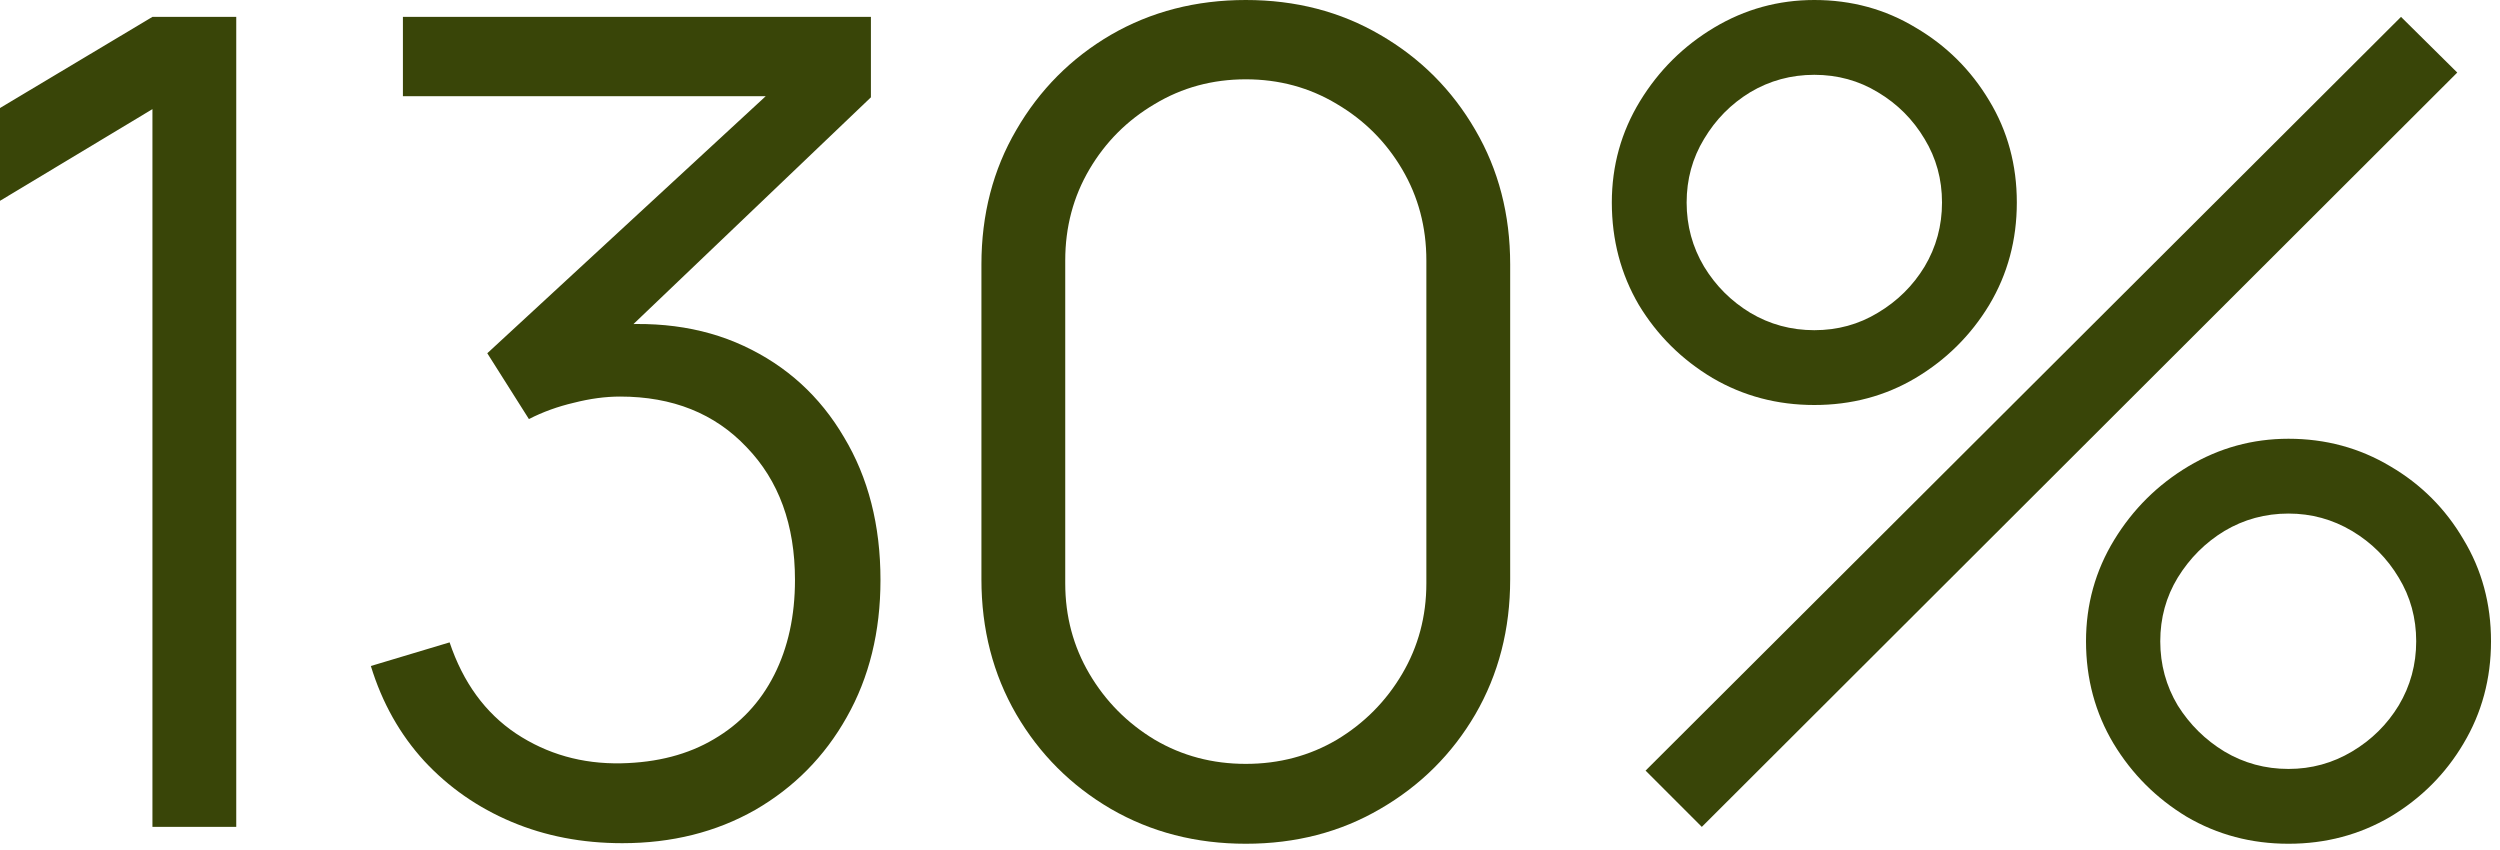
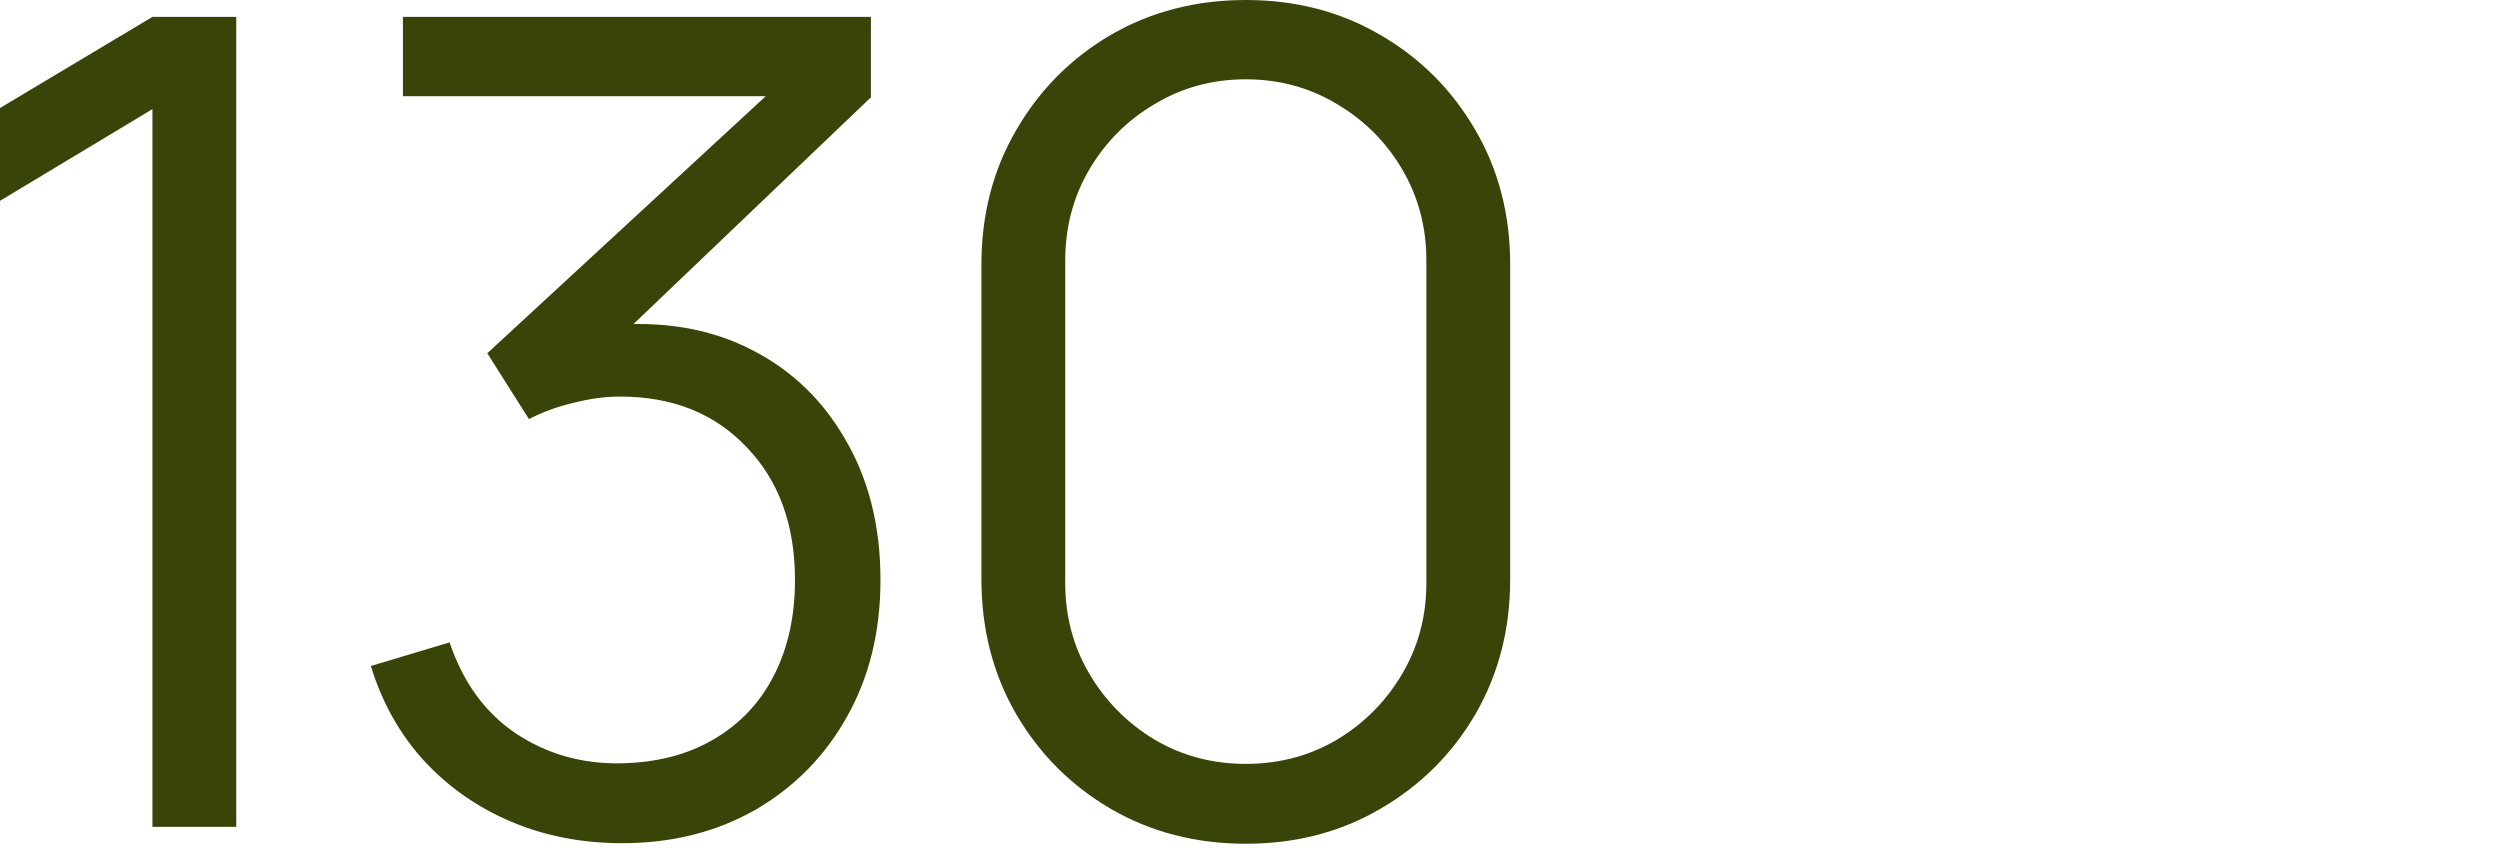
<svg xmlns="http://www.w3.org/2000/svg" fill="none" height="100%" overflow="visible" preserveAspectRatio="none" style="display: block;" viewBox="0 0 200 68" width="100%">
  <g id="130%">
    <path d="M12.195 66.15V8.73L0 16.065V8.64L12.195 1.35H18.9V66.15H12.195Z" fill="#394508" />
    <path d="M49.783 67.455C46.573 67.455 43.618 66.885 40.918 65.745C38.218 64.605 35.893 62.985 33.943 60.885C31.993 58.755 30.568 56.22 29.668 53.28L35.968 51.39C37.048 54.6 38.818 57.03 41.278 58.68C43.768 60.33 46.573 61.125 49.693 61.065C52.573 61.005 55.048 60.36 57.118 59.13C59.218 57.9 60.823 56.19 61.933 54C63.043 51.81 63.598 49.275 63.598 46.395C63.598 41.985 62.308 38.445 59.728 35.775C57.178 33.075 53.803 31.725 49.603 31.725C48.433 31.725 47.203 31.89 45.913 32.22C44.623 32.52 43.423 32.955 42.313 33.525L38.983 28.26L64.183 4.995L65.263 7.695H32.233V1.35H69.673V7.785L47.713 28.755L47.623 26.145C52.123 25.575 56.083 26.085 59.503 27.675C62.923 29.265 65.593 31.695 67.513 34.965C69.463 38.205 70.438 42.015 70.438 46.395C70.438 50.535 69.538 54.195 67.738 57.375C65.968 60.525 63.523 63 60.403 64.8C57.283 66.57 53.743 67.455 49.783 67.455Z" fill="#394508" />
    <path d="M99.665 67.5C95.674 67.5 92.075 66.57 88.865 64.71C85.684 62.85 83.165 60.33 81.305 57.15C79.445 53.94 78.514 50.34 78.514 46.35V21.15C78.514 17.16 79.445 13.575 81.305 10.395C83.165 7.185 85.684 4.65 88.865 2.79C92.075 0.93 95.674 0 99.665 0C103.654 0 107.239 0.93 110.419 2.79C113.629 4.65 116.164 7.185 118.024 10.395C119.884 13.575 120.814 17.16 120.814 21.15V46.35C120.814 50.34 119.884 53.94 118.024 57.15C116.164 60.33 113.629 62.85 110.419 64.71C107.239 66.57 103.654 67.5 99.665 67.5ZM99.665 61.11C102.334 61.11 104.764 60.465 106.954 59.175C109.144 57.855 110.884 56.1 112.174 53.91C113.464 51.72 114.109 49.305 114.109 46.665V20.835C114.109 18.165 113.464 15.735 112.174 13.545C110.884 11.355 109.144 9.615 106.954 8.325C104.764 7.005 102.334 6.345 99.665 6.345C96.995 6.345 94.564 7.005 92.374 8.325C90.184 9.615 88.445 11.355 87.154 13.545C85.865 15.735 85.219 18.165 85.219 20.835V46.665C85.219 49.305 85.865 51.72 87.154 53.91C88.445 56.1 90.184 57.855 92.374 59.175C94.564 60.465 96.995 61.11 99.665 61.11Z" fill="#394508" />
-     <path d="M136.146 66.15L131.646 61.65L192.081 1.35L196.581 5.805L136.146 66.15ZM183.081 67.5C180.111 67.5 177.396 66.78 174.936 65.34C172.506 63.87 170.556 61.92 169.086 59.49C167.616 57.03 166.881 54.3 166.881 51.3C166.881 48.36 167.631 45.66 169.131 43.2C170.631 40.74 172.611 38.775 175.071 37.305C177.531 35.835 180.201 35.1 183.081 35.1C186.051 35.1 188.766 35.835 191.226 37.305C193.686 38.745 195.636 40.695 197.076 43.155C198.546 45.585 199.281 48.3 199.281 51.3C199.281 54.3 198.546 57.03 197.076 59.49C195.636 61.92 193.686 63.87 191.226 65.34C188.766 66.78 186.051 67.5 183.081 67.5ZM183.081 61.515C184.911 61.515 186.606 61.05 188.166 60.12C189.726 59.19 190.971 57.96 191.901 56.43C192.831 54.87 193.296 53.16 193.296 51.3C193.296 49.44 192.831 47.745 191.901 46.215C190.971 44.655 189.726 43.41 188.166 42.48C186.606 41.55 184.911 41.085 183.081 41.085C181.221 41.085 179.511 41.55 177.951 42.48C176.421 43.41 175.176 44.655 174.216 46.215C173.286 47.745 172.821 49.44 172.821 51.3C172.821 53.16 173.286 54.87 174.216 56.43C175.176 57.96 176.421 59.19 177.951 60.12C179.511 61.05 181.221 61.515 183.081 61.515ZM145.146 32.4C142.176 32.4 139.461 31.68 137.001 30.24C134.541 28.77 132.576 26.82 131.106 24.39C129.666 21.93 128.946 19.2 128.946 16.2C128.946 13.26 129.696 10.56 131.196 8.1C132.696 5.64 134.676 3.675 137.136 2.205C139.596 0.735 142.266 0 145.146 0C148.116 0 150.816 0.735 153.246 2.205C155.706 3.645 157.671 5.595 159.141 8.055C160.611 10.485 161.346 13.2 161.346 16.2C161.346 19.2 160.611 21.93 159.141 24.39C157.671 26.82 155.706 28.77 153.246 30.24C150.816 31.68 148.116 32.4 145.146 32.4ZM145.146 26.415C147.006 26.415 148.701 25.95 150.231 25.02C151.791 24.09 153.036 22.86 153.966 21.33C154.896 19.77 155.361 18.06 155.361 16.2C155.361 14.34 154.896 12.645 153.966 11.115C153.036 9.555 151.791 8.31 150.231 7.38C148.701 6.45 147.006 5.985 145.146 5.985C143.286 5.985 141.576 6.45 140.016 7.38C138.486 8.31 137.256 9.555 136.326 11.115C135.396 12.645 134.931 14.34 134.931 16.2C134.931 18.06 135.396 19.77 136.326 21.33C137.256 22.86 138.486 24.09 140.016 25.02C141.576 25.95 143.286 26.415 145.146 26.415Z" fill="#394508" />
  </g>
</svg>